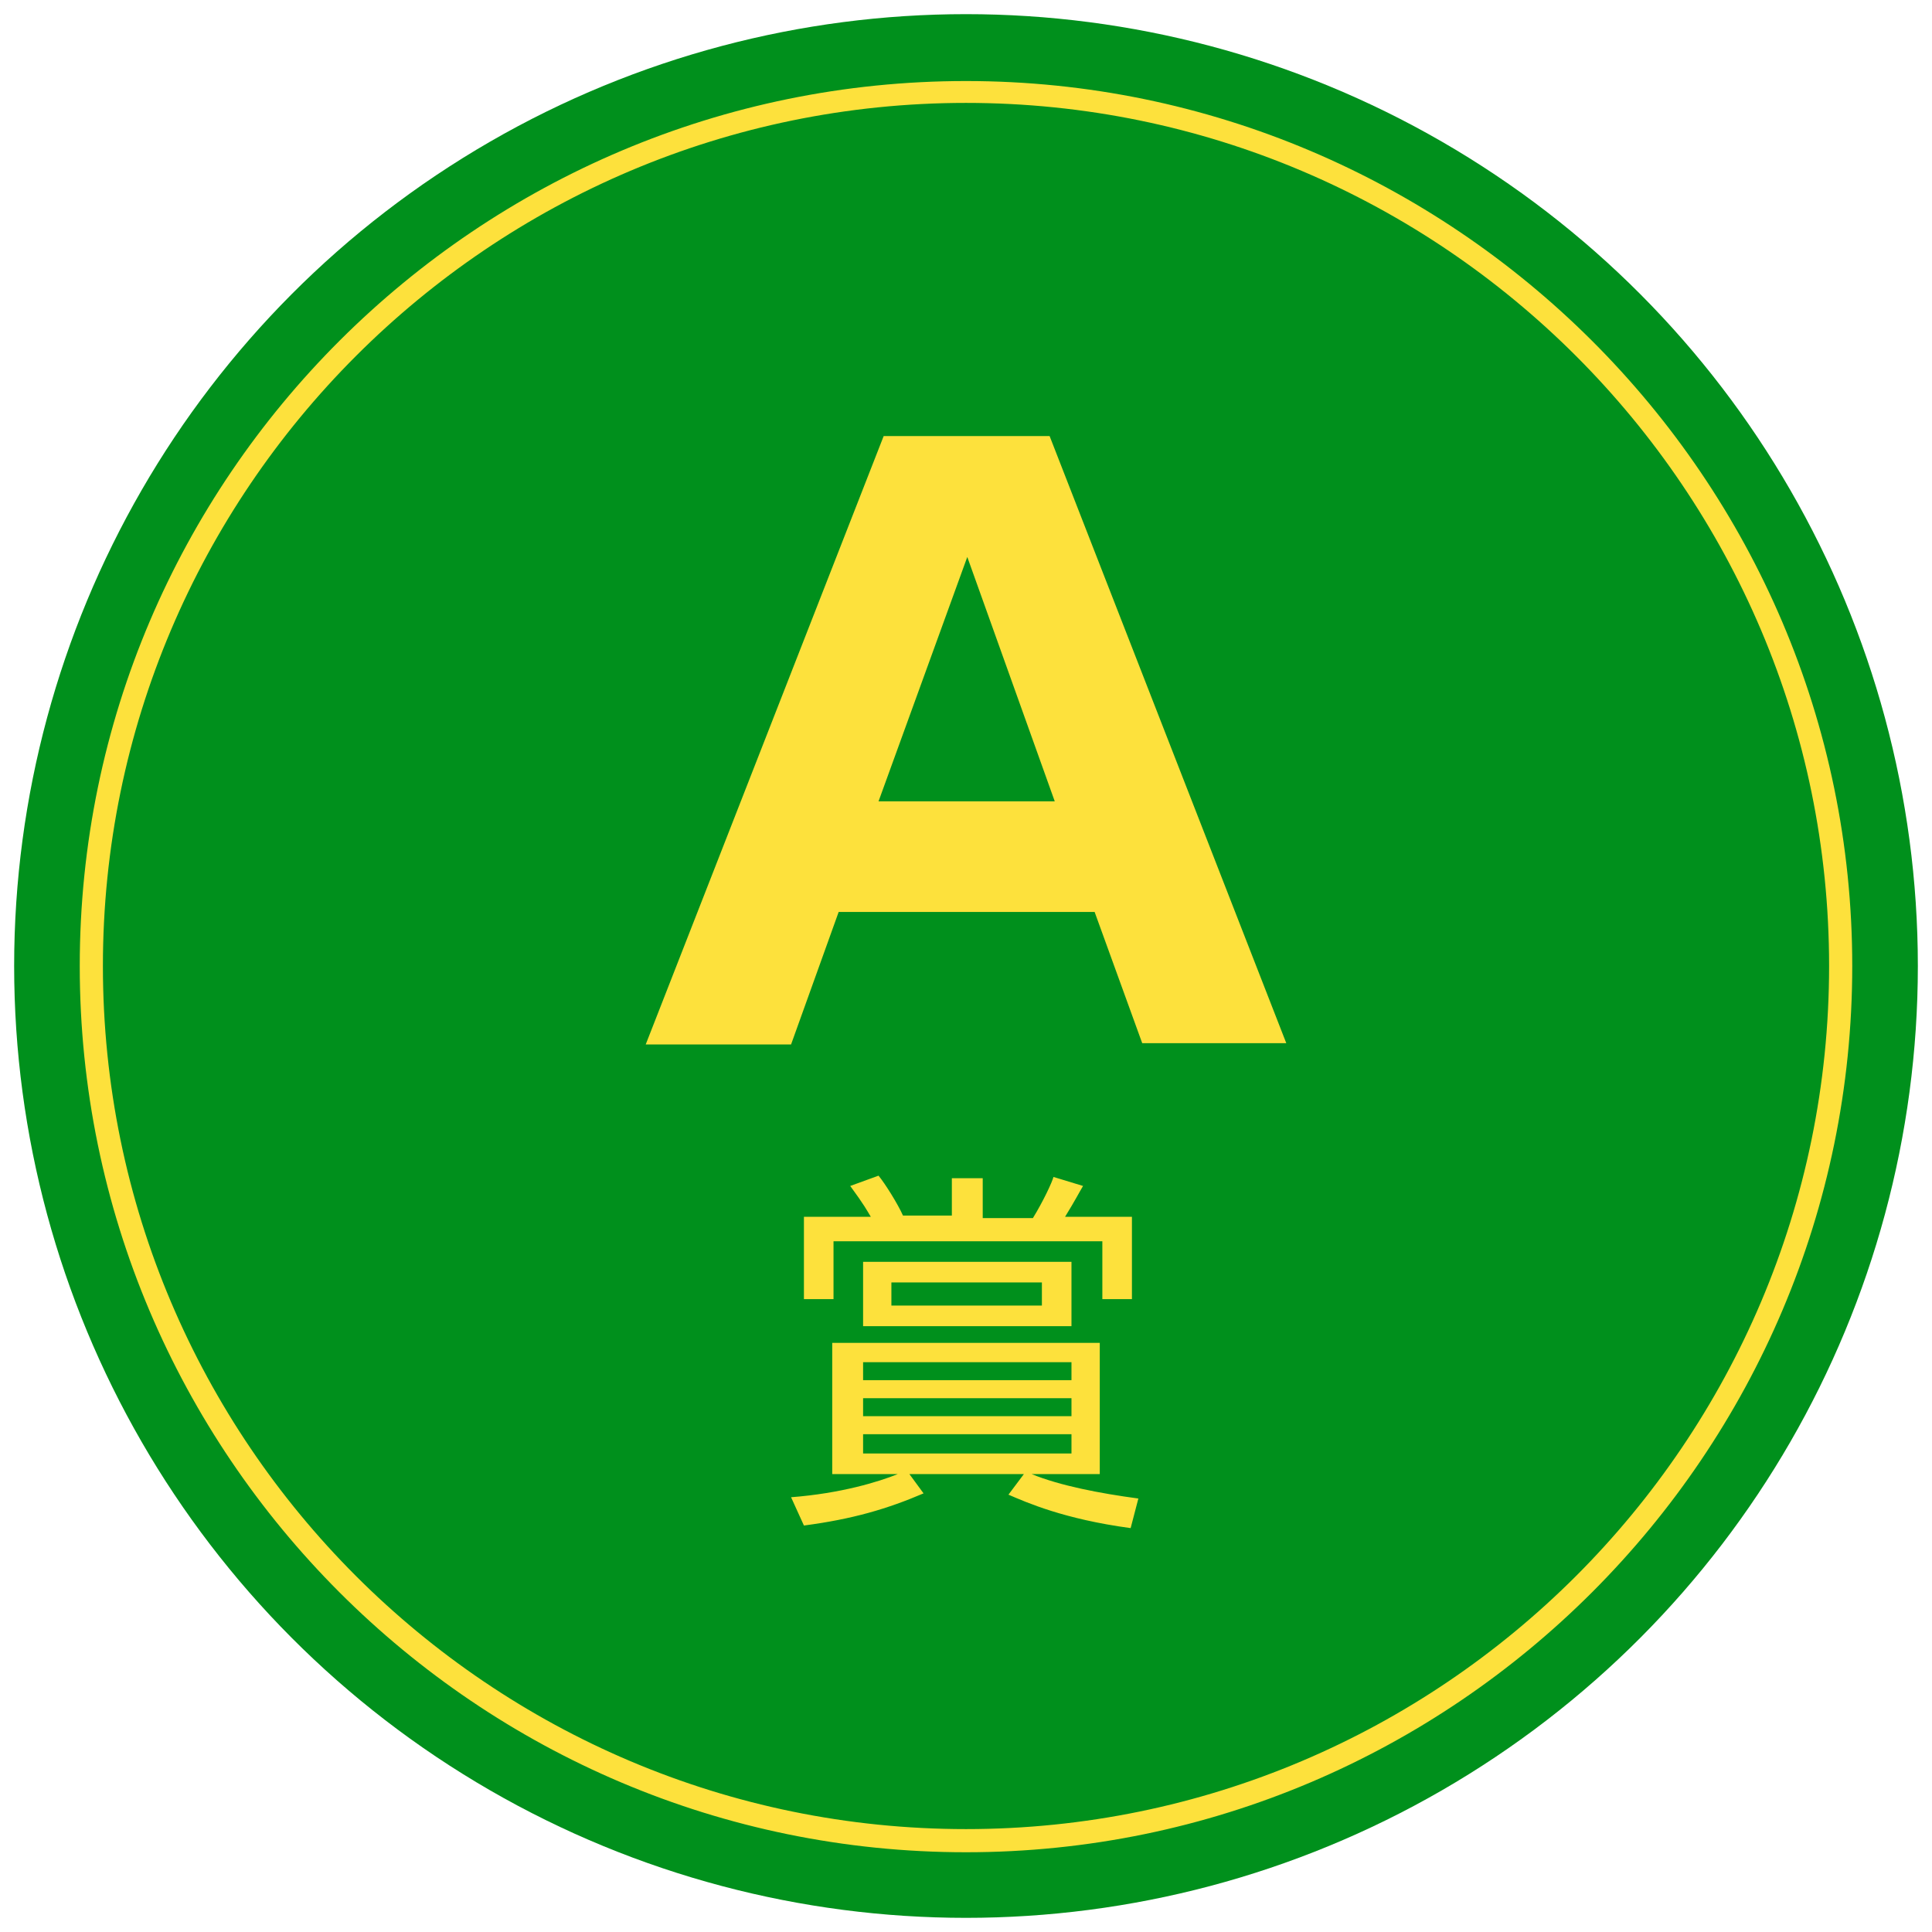
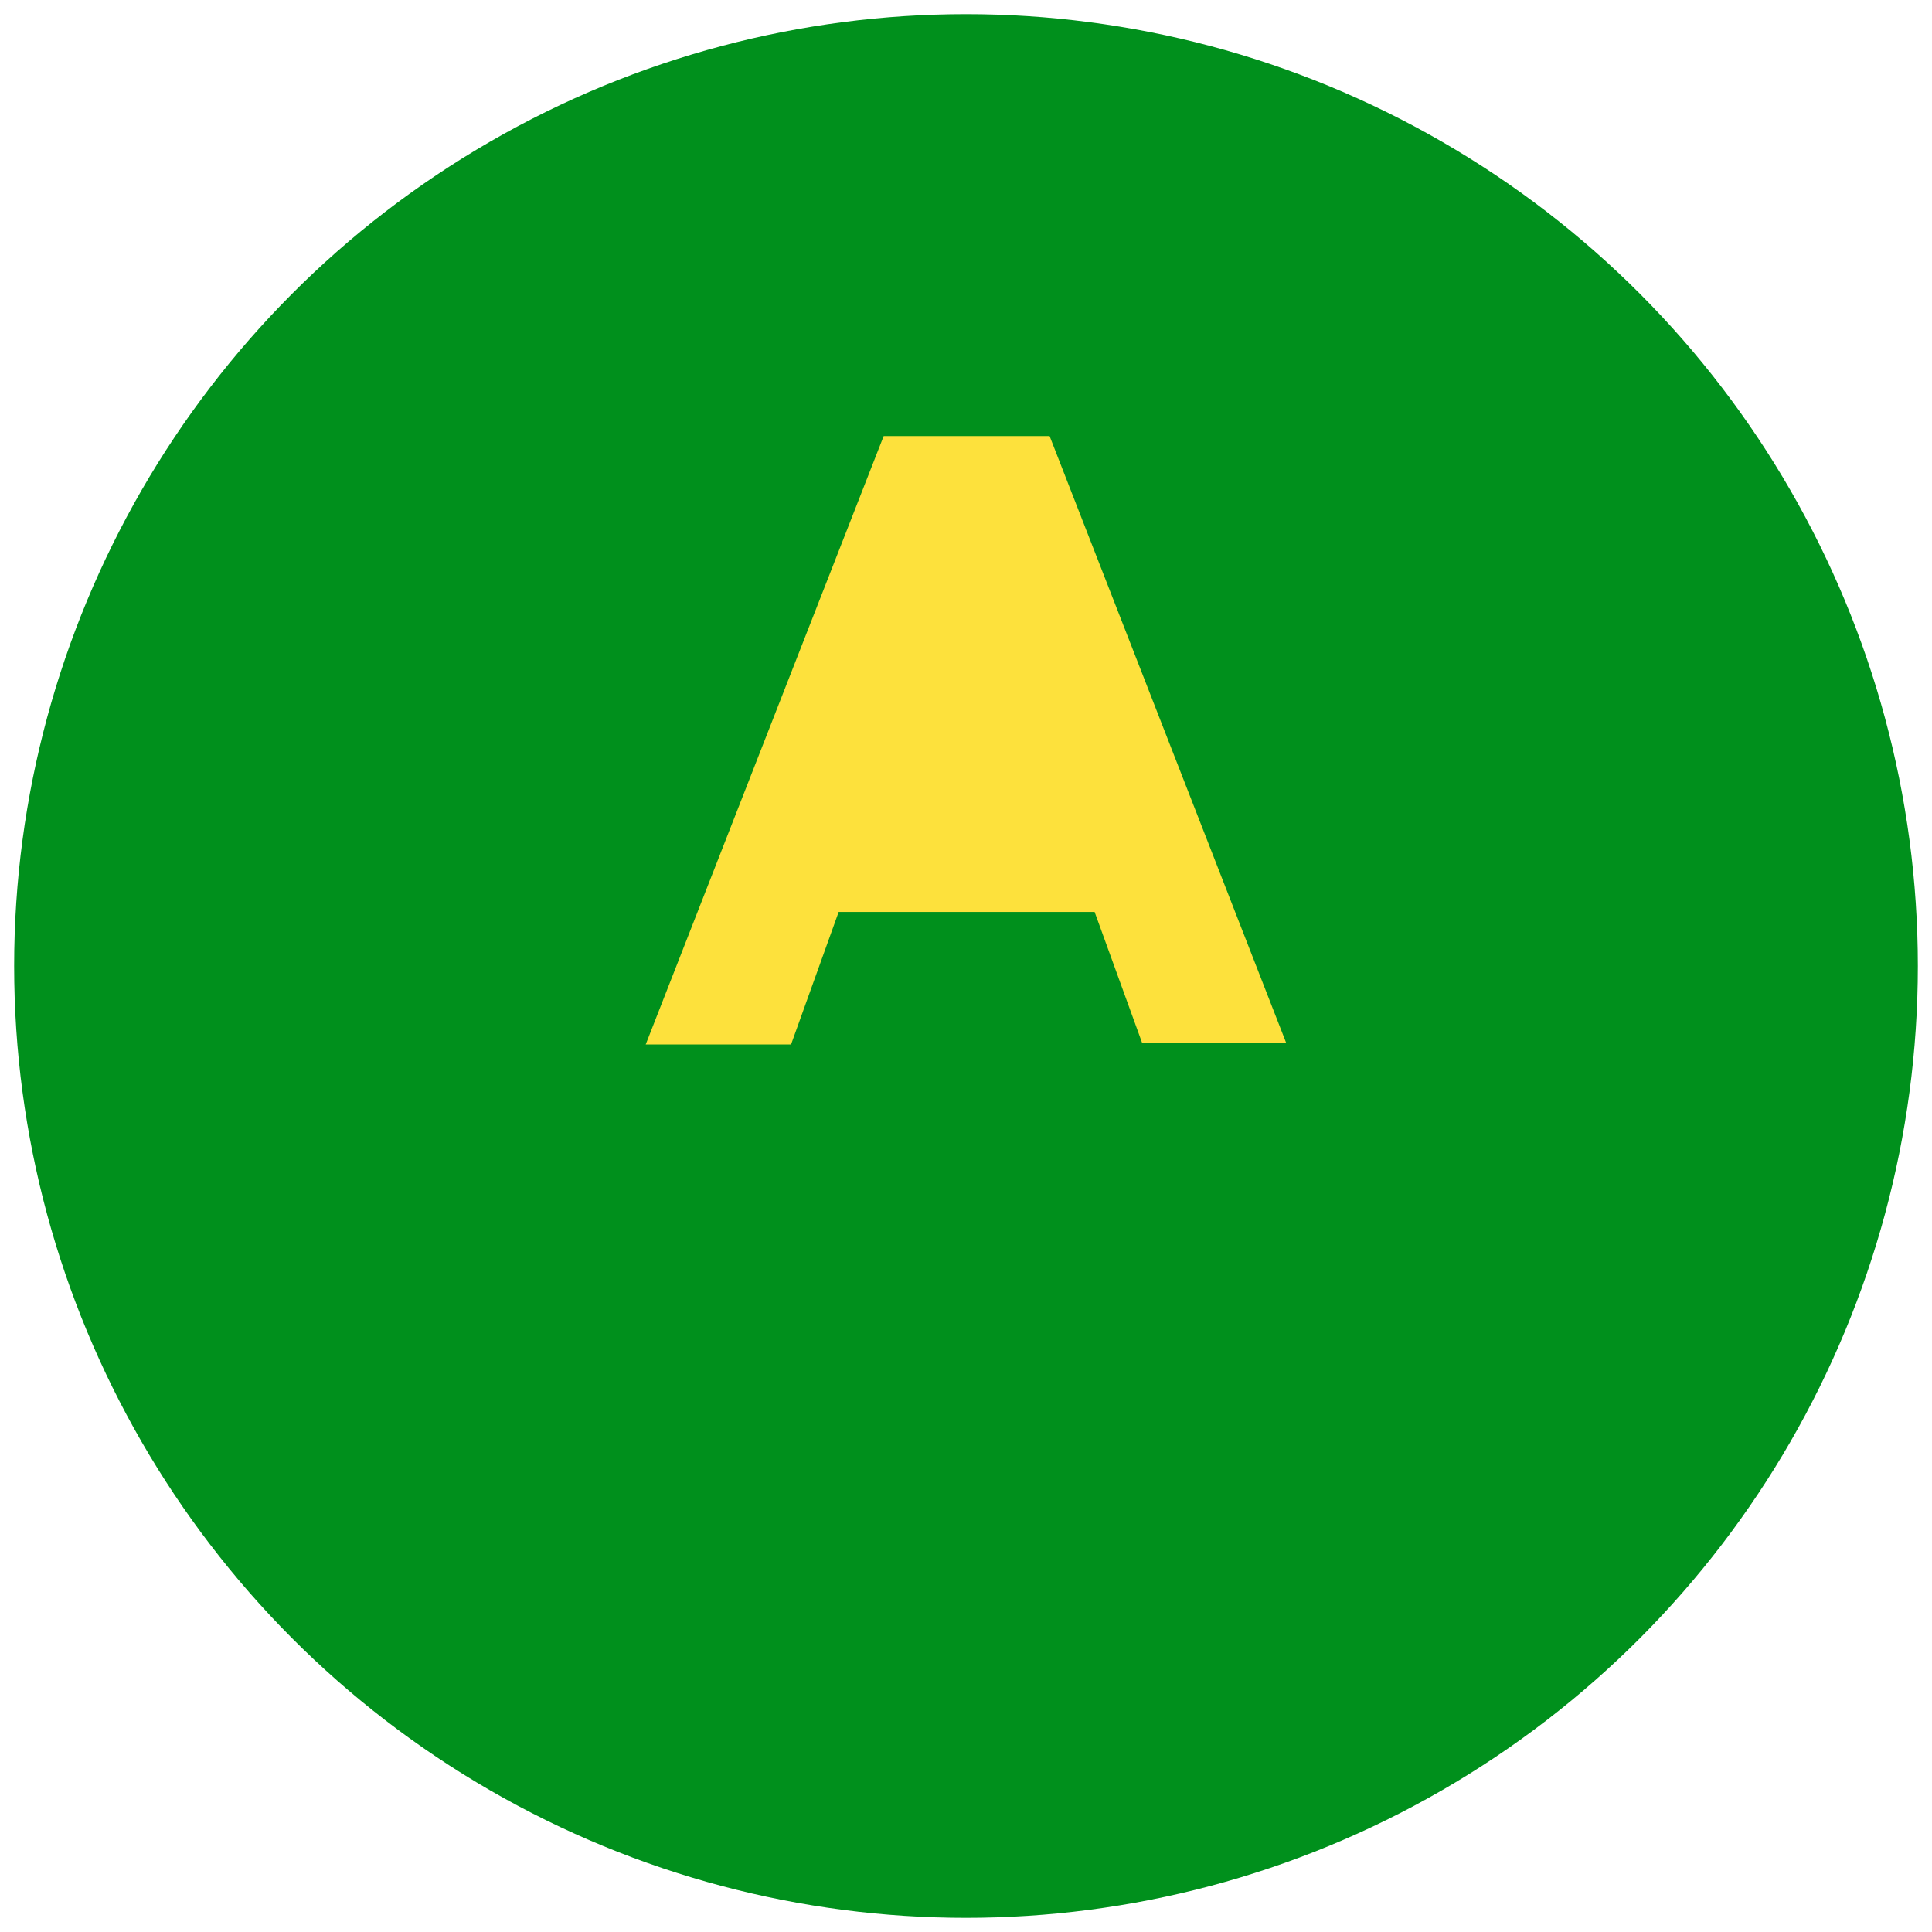
<svg xmlns="http://www.w3.org/2000/svg" version="1.1" id="レイヤー_1" x="0px" y="0px" viewBox="0 0 150.2 150.2" style="enable-background:new 0 0 150.2 150.2;" xml:space="preserve">
  <style type="text/css">
	.st0{fill:#00901C;}
	.st1{fill:none;}
	.st2{fill:#FDE13C;}
	.st3{enable-background:new    ;}
</style>
  <g>
    <circle id="楕円形_39_00000141430516750872789810000016340740342749102991_" class="st0" cx="75.1" cy="75.1" r="74" />
    <circle class="st1" cx="75.1" cy="75.1" r="69" />
-     <path class="st2" d="M75.1,144c-38,0-68.9-30.9-68.9-68.9S37.2,6.3,75.1,6.3S144,37.2,144,75.1S113.1,144,75.1,144z M75.1,8   C38.1,8,8,38.1,8,75.1s30.1,67.1,67.1,67.1s67.1-30.1,67.1-67.1S112.1,8,75.1,8z" />
    <g class="st3">
-       <path class="st2" d="M85.1,70.9H65.2l-3.7,10.3H50.2l18.5-47.3h12.9L100,81.1H88.8L85.1,70.9z M68.3,62.3H82l-6.8-19L68.3,62.3z" />
+       <path class="st2" d="M85.1,70.9H65.2l-3.7,10.3H50.2l18.5-47.3h12.9L100,81.1H88.8L85.1,70.9z M68.3,62.3H82L68.3,62.3z" />
    </g>
    <g class="st3">
-       <path class="st2" d="M87.9,118.8c-5.2-0.7-8.1-2-9.5-2.6l1.2-1.6h-8.9l1.1,1.5c-2.8,1.2-5.5,2-9.3,2.5l-1-2.2    c3.9-0.3,6.8-1.2,8.3-1.8h-5.1v-10.2h20.8v10.2h-5.3c2.2,0.9,5.3,1.5,8.3,1.9L87.9,118.8z M74,94.7v-3.1h2.4v3.1h3.9    c0.8-1.3,1.5-2.8,1.6-3.2l2.3,0.7c-0.3,0.5-0.6,1.1-1.4,2.4H88v6.4h-2.3v-4.5H64.8v4.5h-2.3v-6.4h5.2c-0.3-0.5-0.5-0.9-1.6-2.4    l2.2-0.8c0.5,0.6,1.5,2.2,1.9,3.1H74z M83.3,103.1H67.1v-5h16.2V103.1z M83.3,105.9H67.1v1.4h16.2V105.9z M83.3,108.7H67.1v1.4    h16.2V108.7z M83.3,111.5H67.1v1.5h16.2V111.5z M81,99.7H69.3v1.8H81V99.7z" />
-     </g>
+       </g>
  </g>
</svg>